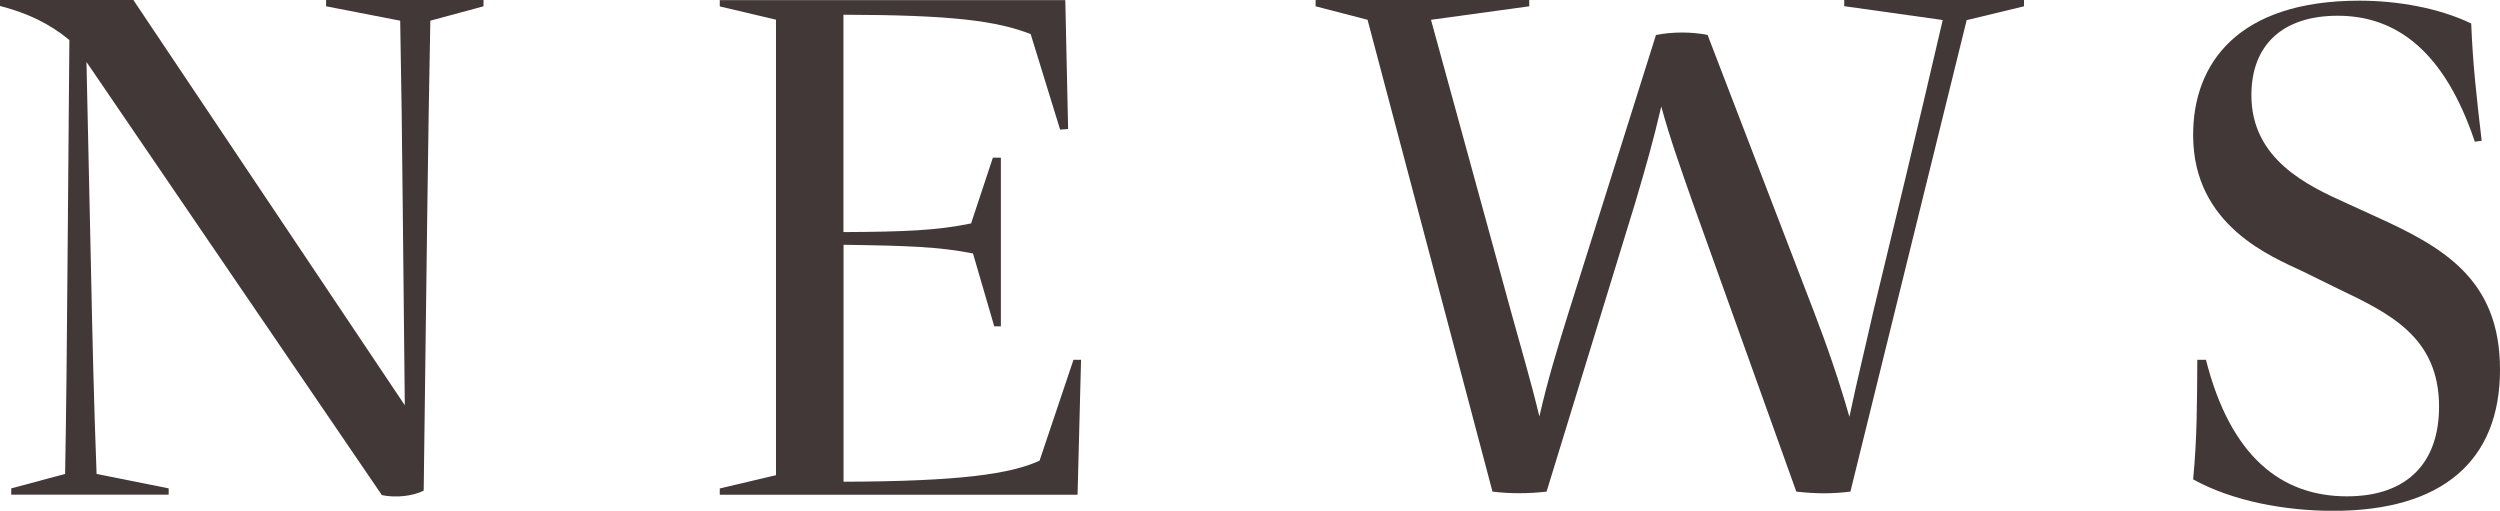
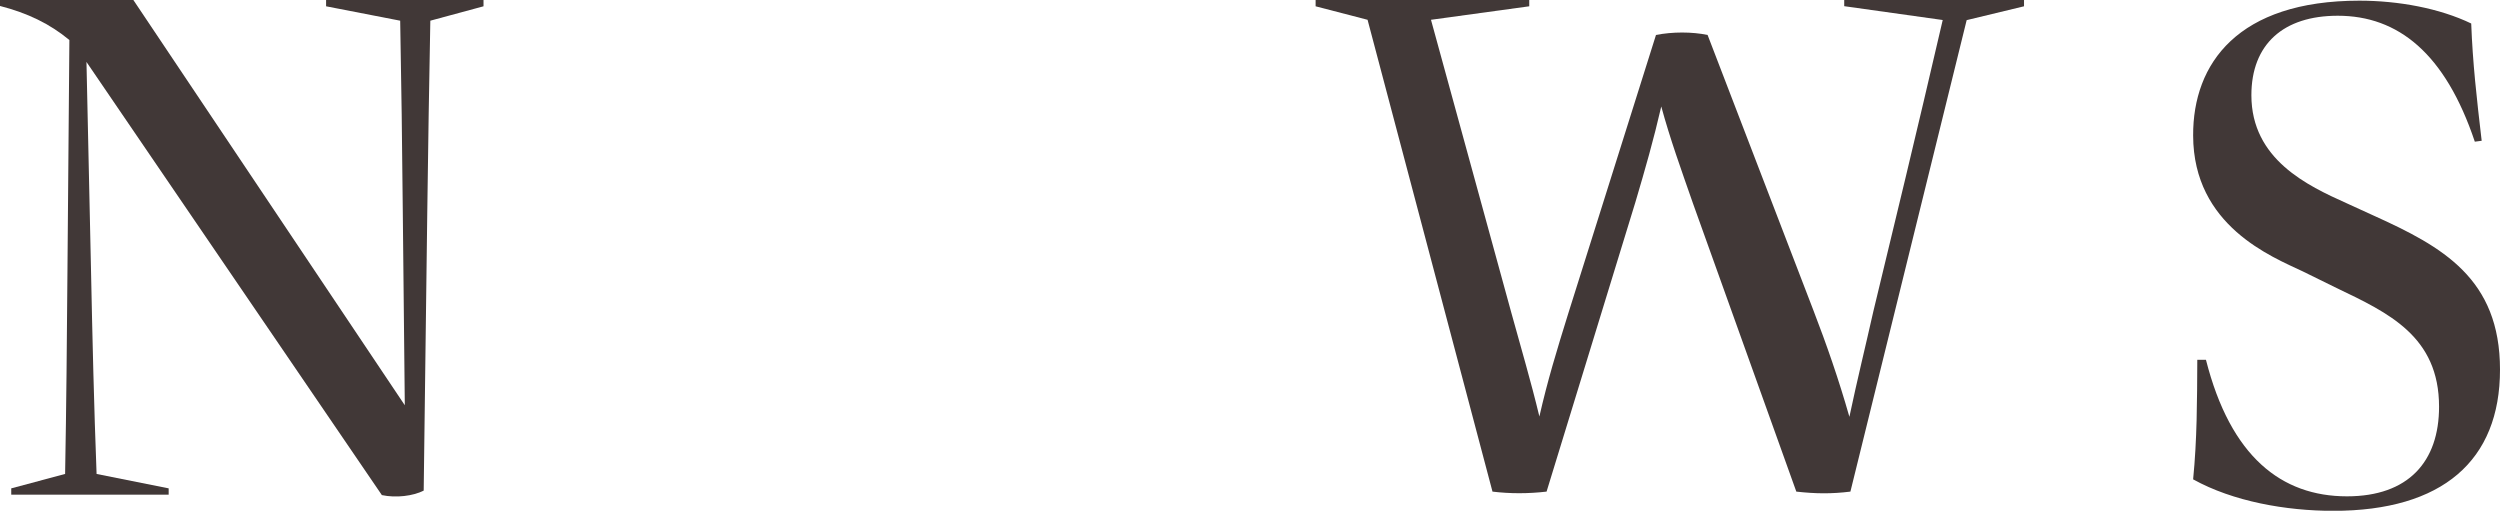
<svg xmlns="http://www.w3.org/2000/svg" id="_レイヤー_2" width="222.33" height="45.42" viewBox="0 0 222.33 45.42">
  <defs>
    <style>.cls-1{fill:#413837;stroke-width:0px;}</style>
  </defs>
  <g id="_テキスト">
    <g id="_アウトライン_固定ページ見出しのコピー">
      <path class="cls-1" d="M29,0h14v.56l-4.73,1.28c-.1,5.52-.2,11.07-.27,16.91l-.32,24.88c-.93.48-2.47.67-3.72.4L7.69,5.51l.4,18.32c.13,6.35.27,12.3.5,18.32l6.41,1.28v.56H1v-.56l4.79-1.28c.11-5.97.16-11.92.21-18.22l.17-20.37C4.42,2.11,2.47,1.17,0,.53v-.53h11.86l24.14,36.04-.18-17.34c-.05-5.84-.13-11.36-.23-16.86l-6.59-1.28v-.56Z" />
-       <path class="cls-1" d="M95.45,32h.69l-.31,12h-31.82v-.56l5-1.18V1.75l-5-1.18v-.56h30.73l.25,11.46-.71.06-2.62-8.5c-3.06-1.18-6.99-1.7-16.65-1.72v19.33c5.46-.03,8.3-.14,11.35-.77l1.94-5.85h.71v15h-.59l-1.89-6.48c-2.99-.59-5.76-.69-11.51-.77v21.07c10.39-.03,14.85-.69,17.43-1.87l3.01-8.95Z" />
      <path class="cls-1" d="M164,0h16v.56l-5.1,1.23-10.34,41.93c-1.7.21-3.11.19-4.81,0l-9.19-25.63c-1.06-3.04-2.02-5.68-2.82-8.62-.69,2.99-1.41,5.5-2.31,8.54l-7.89,25.71c-1.62.19-3.27.19-4.81,0L121.62,1.76l-4.62-1.2v-.56h19v.56l-8.74,1.2,7.14,26.03c.87,3.17,1.74,6.08,2.5,9.25.73-3.2,1.52-5.79,2.58-9.2l7.79-24.73c1.47-.29,3.2-.29,4.59,0l9.41,24.49c1.17,3.04,2.25,6.13,3.2,9.47.68-3.23,1.47-6.43,2.14-9.42,1.76-7.28,3.85-15.9,6.16-25.87l-8.76-1.23v-.56Z" />
      <path class="cls-1" d="M195.04,42.62c.35-3.57.35-6.91.37-10.62h.77c2.19,8.62,6.72,12.14,12.54,12.14,5.47,0,8.19-3.09,8.19-7.97,0-6.27-4.51-8.35-9.12-10.56l-2.99-1.47c-2.77-1.31-9.74-4.05-9.76-12.08-.03-6.43,4-12,14.78-12,3.47,0,7.12.67,9.95,2.03.13,3.49.48,6.59.93,10.43l-.61.08c-2.64-7.87-6.83-11.2-12.19-11.2-4.83,0-7.68,2.53-7.68,7.07,0,5.71,5.01,8.05,8.46,9.6l2.45,1.12c6.08,2.75,11.2,5.58,11.2,13.68s-5.12,12.56-14.83,12.56c-4.19,0-8.91-.83-12.46-2.8Z" />
    </g>
  </g>
</svg>